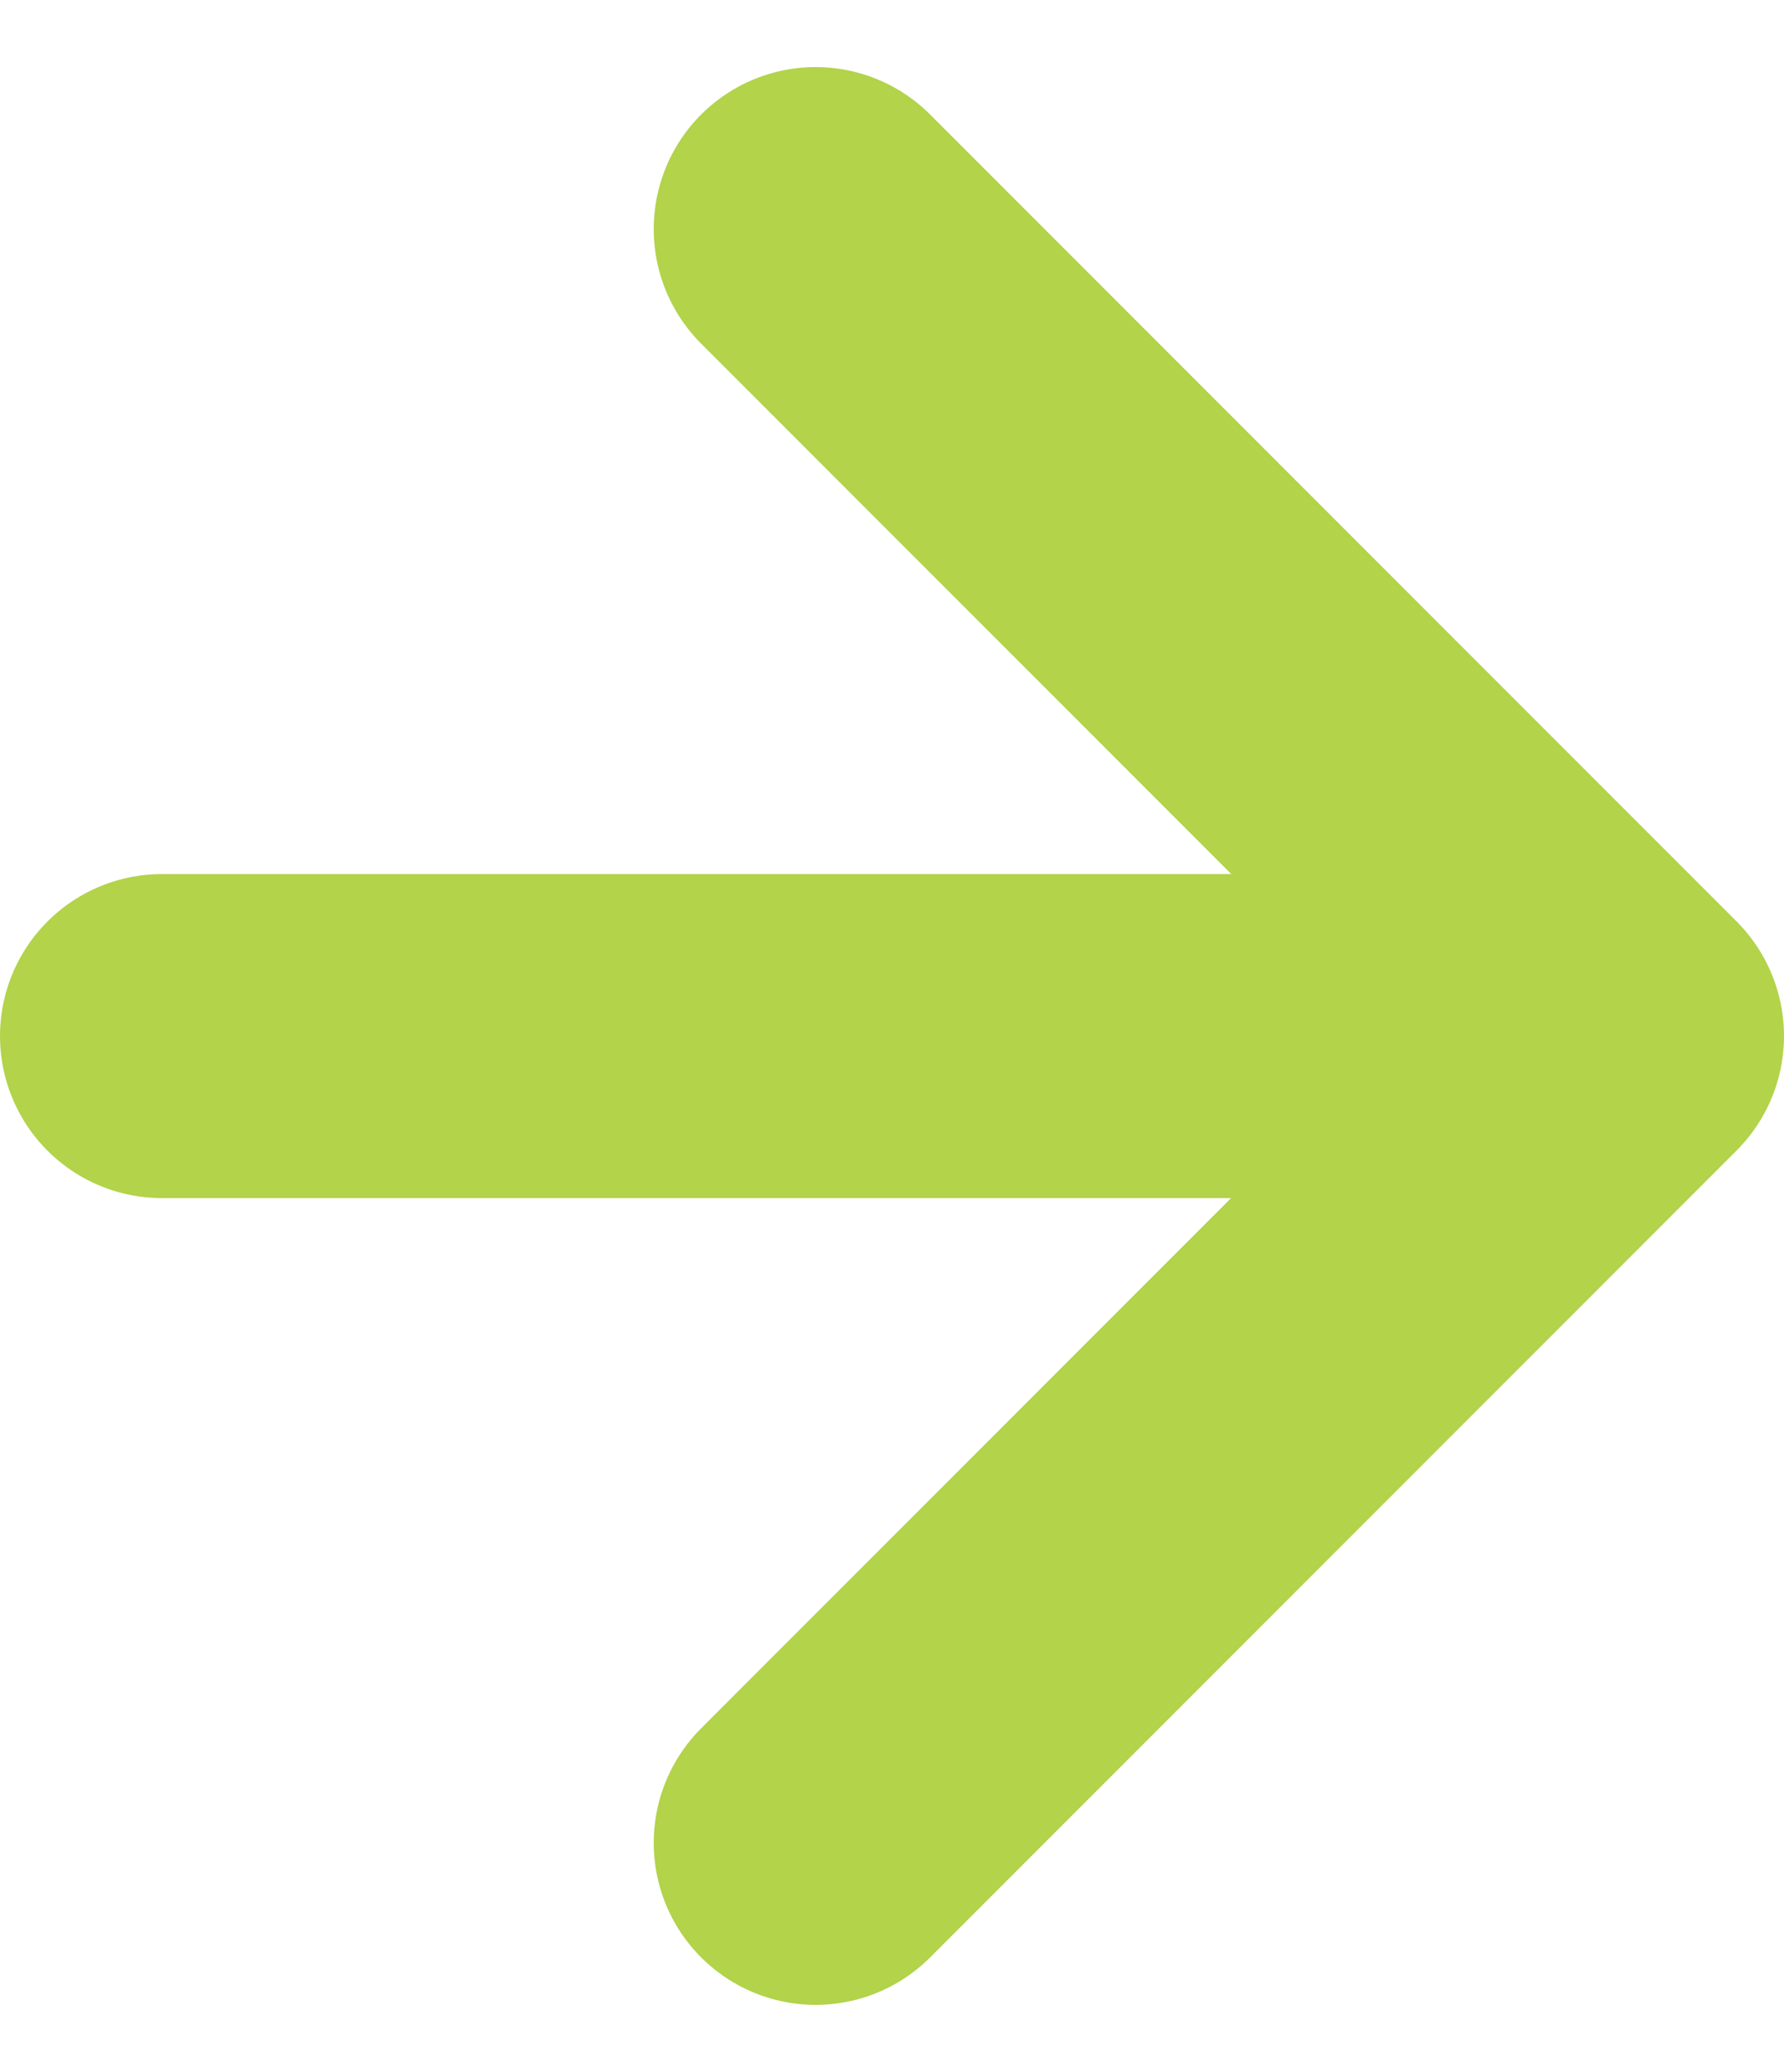
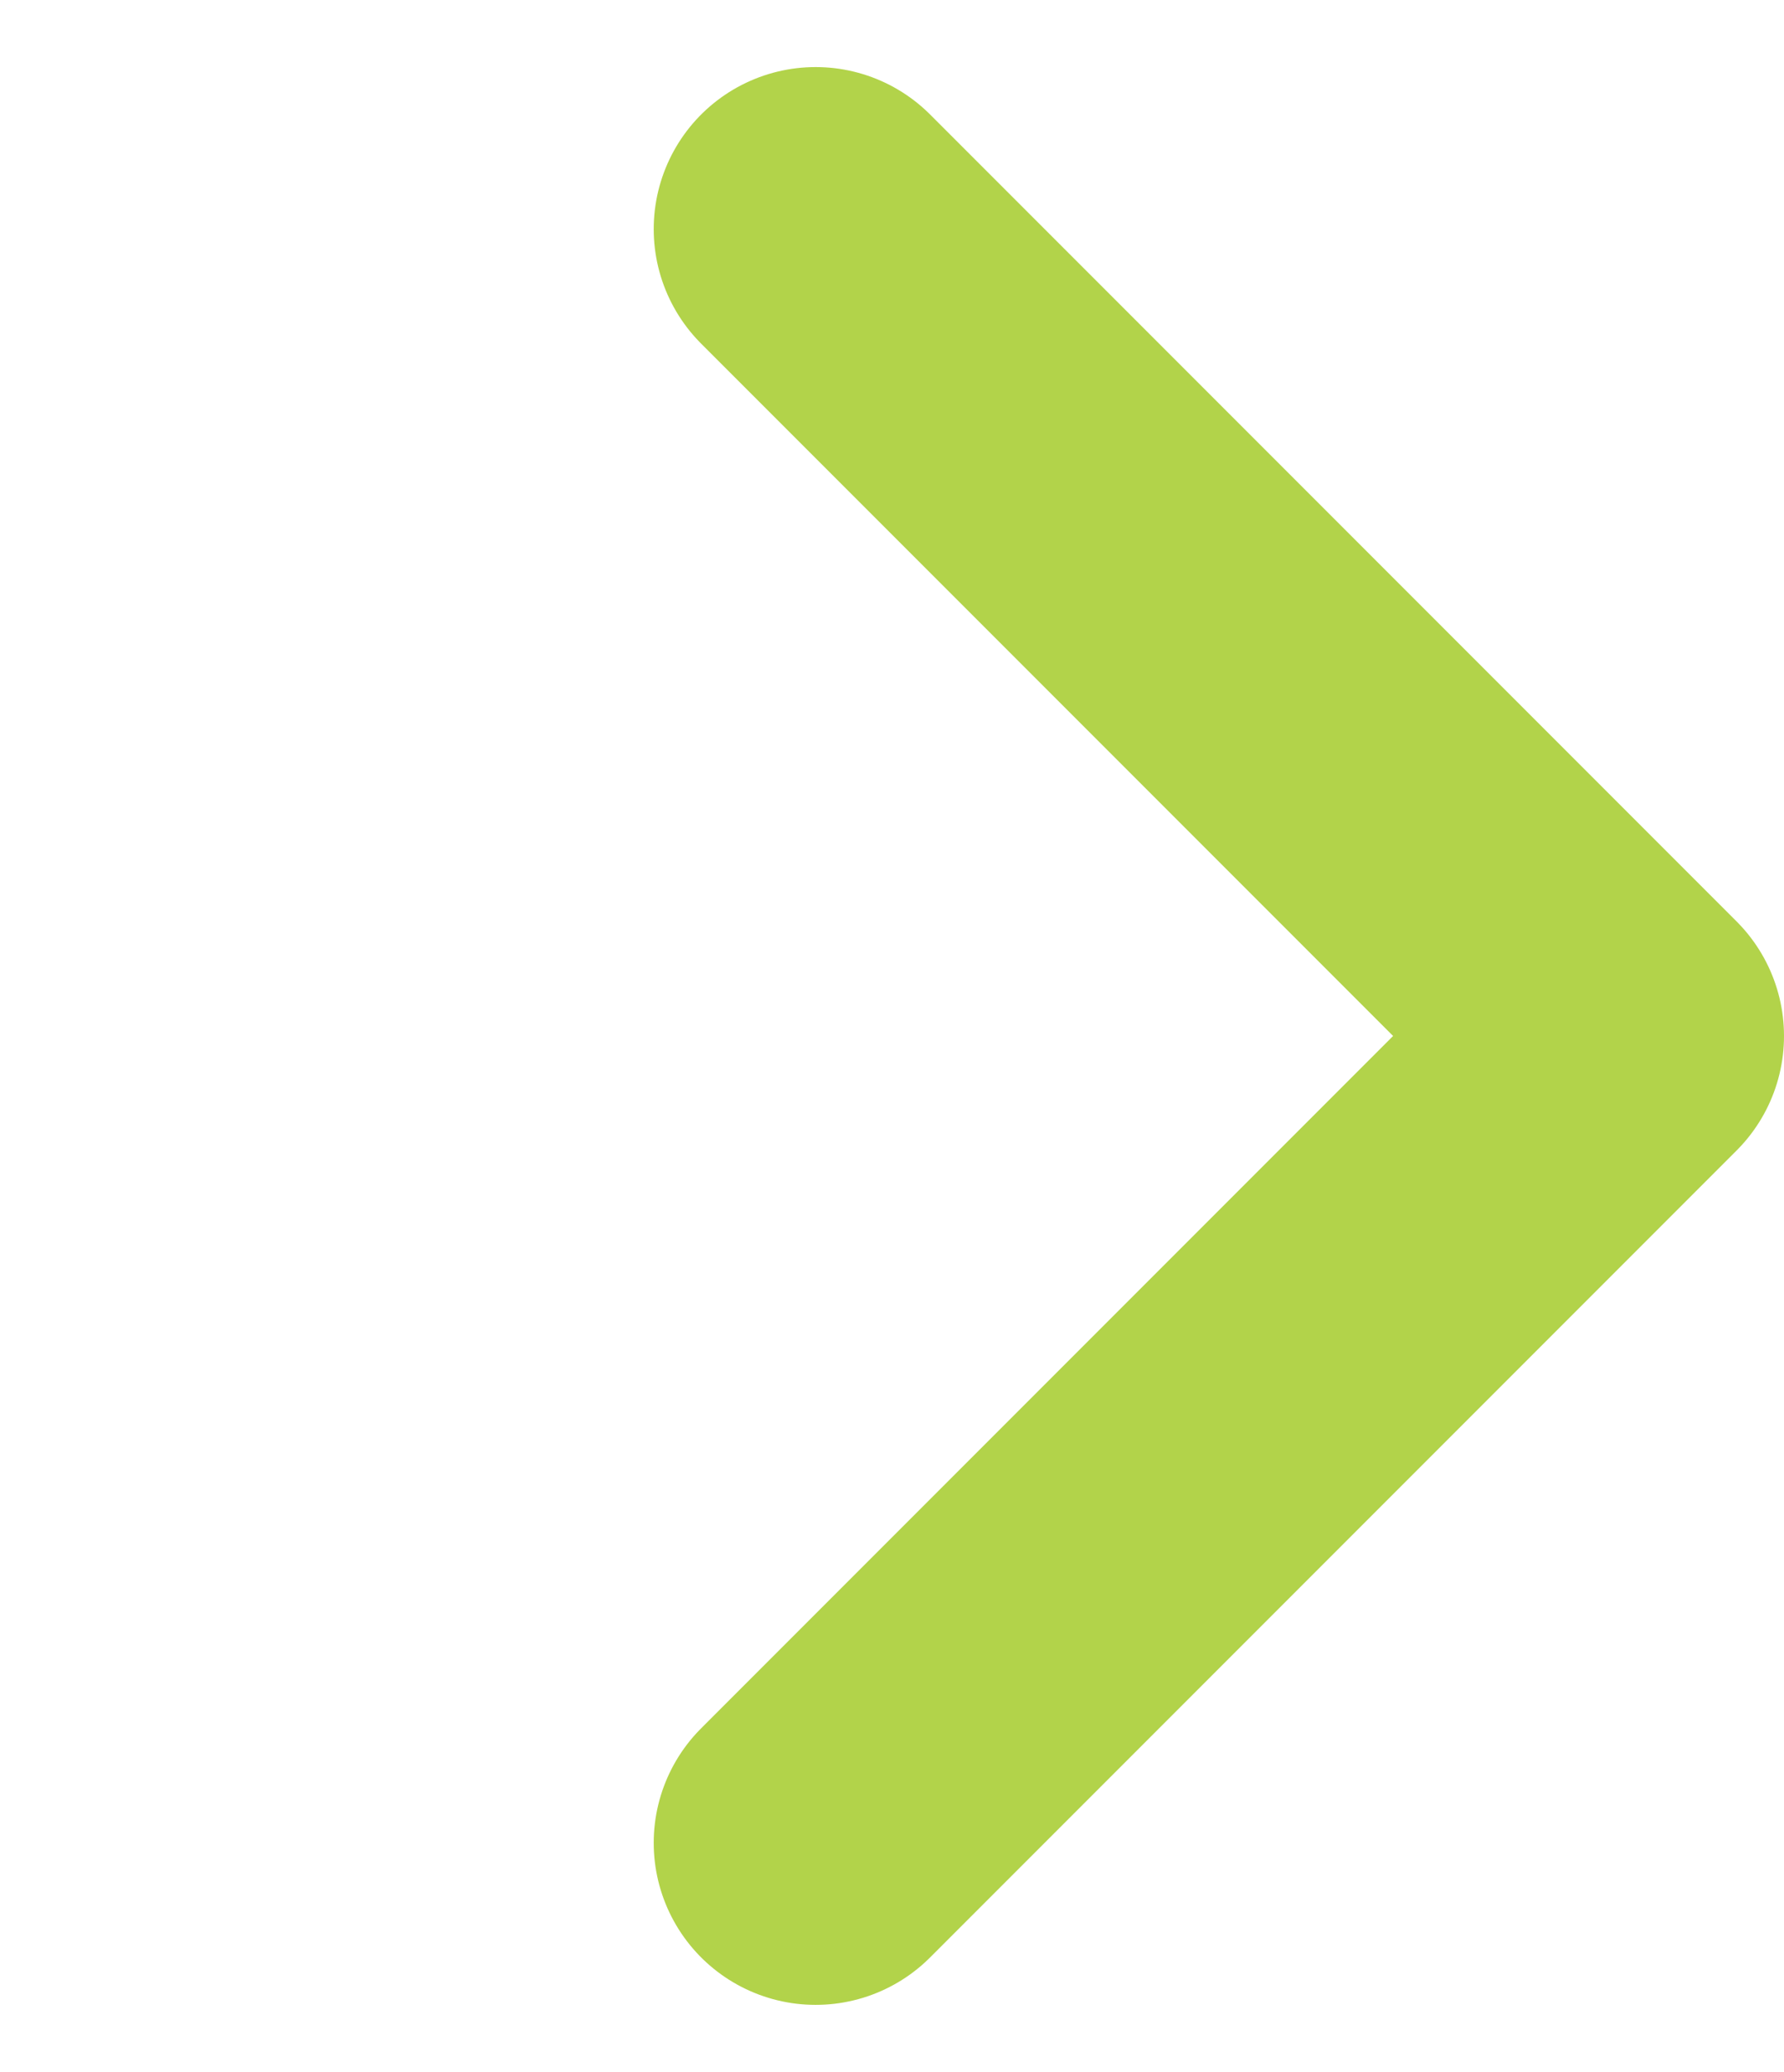
<svg xmlns="http://www.w3.org/2000/svg" width="16.527" height="19.185" viewBox="0 0 16.527 19.185">
  <g transform="translate(1.476 2.121)">
-     <path d="M.024.359H12.011" transform="translate(0 7.113)" fill="none" stroke="#b2d34a" stroke-linecap="round" stroke-miterlimit="10" stroke-width="3" />
    <path d="M0,0,7.471,7.471,0,14.942" transform="translate(6.08)" fill="none" stroke="#b2d34a" stroke-linecap="round" stroke-linejoin="round" stroke-miterlimit="10" stroke-width="3" />
  </g>
</svg>